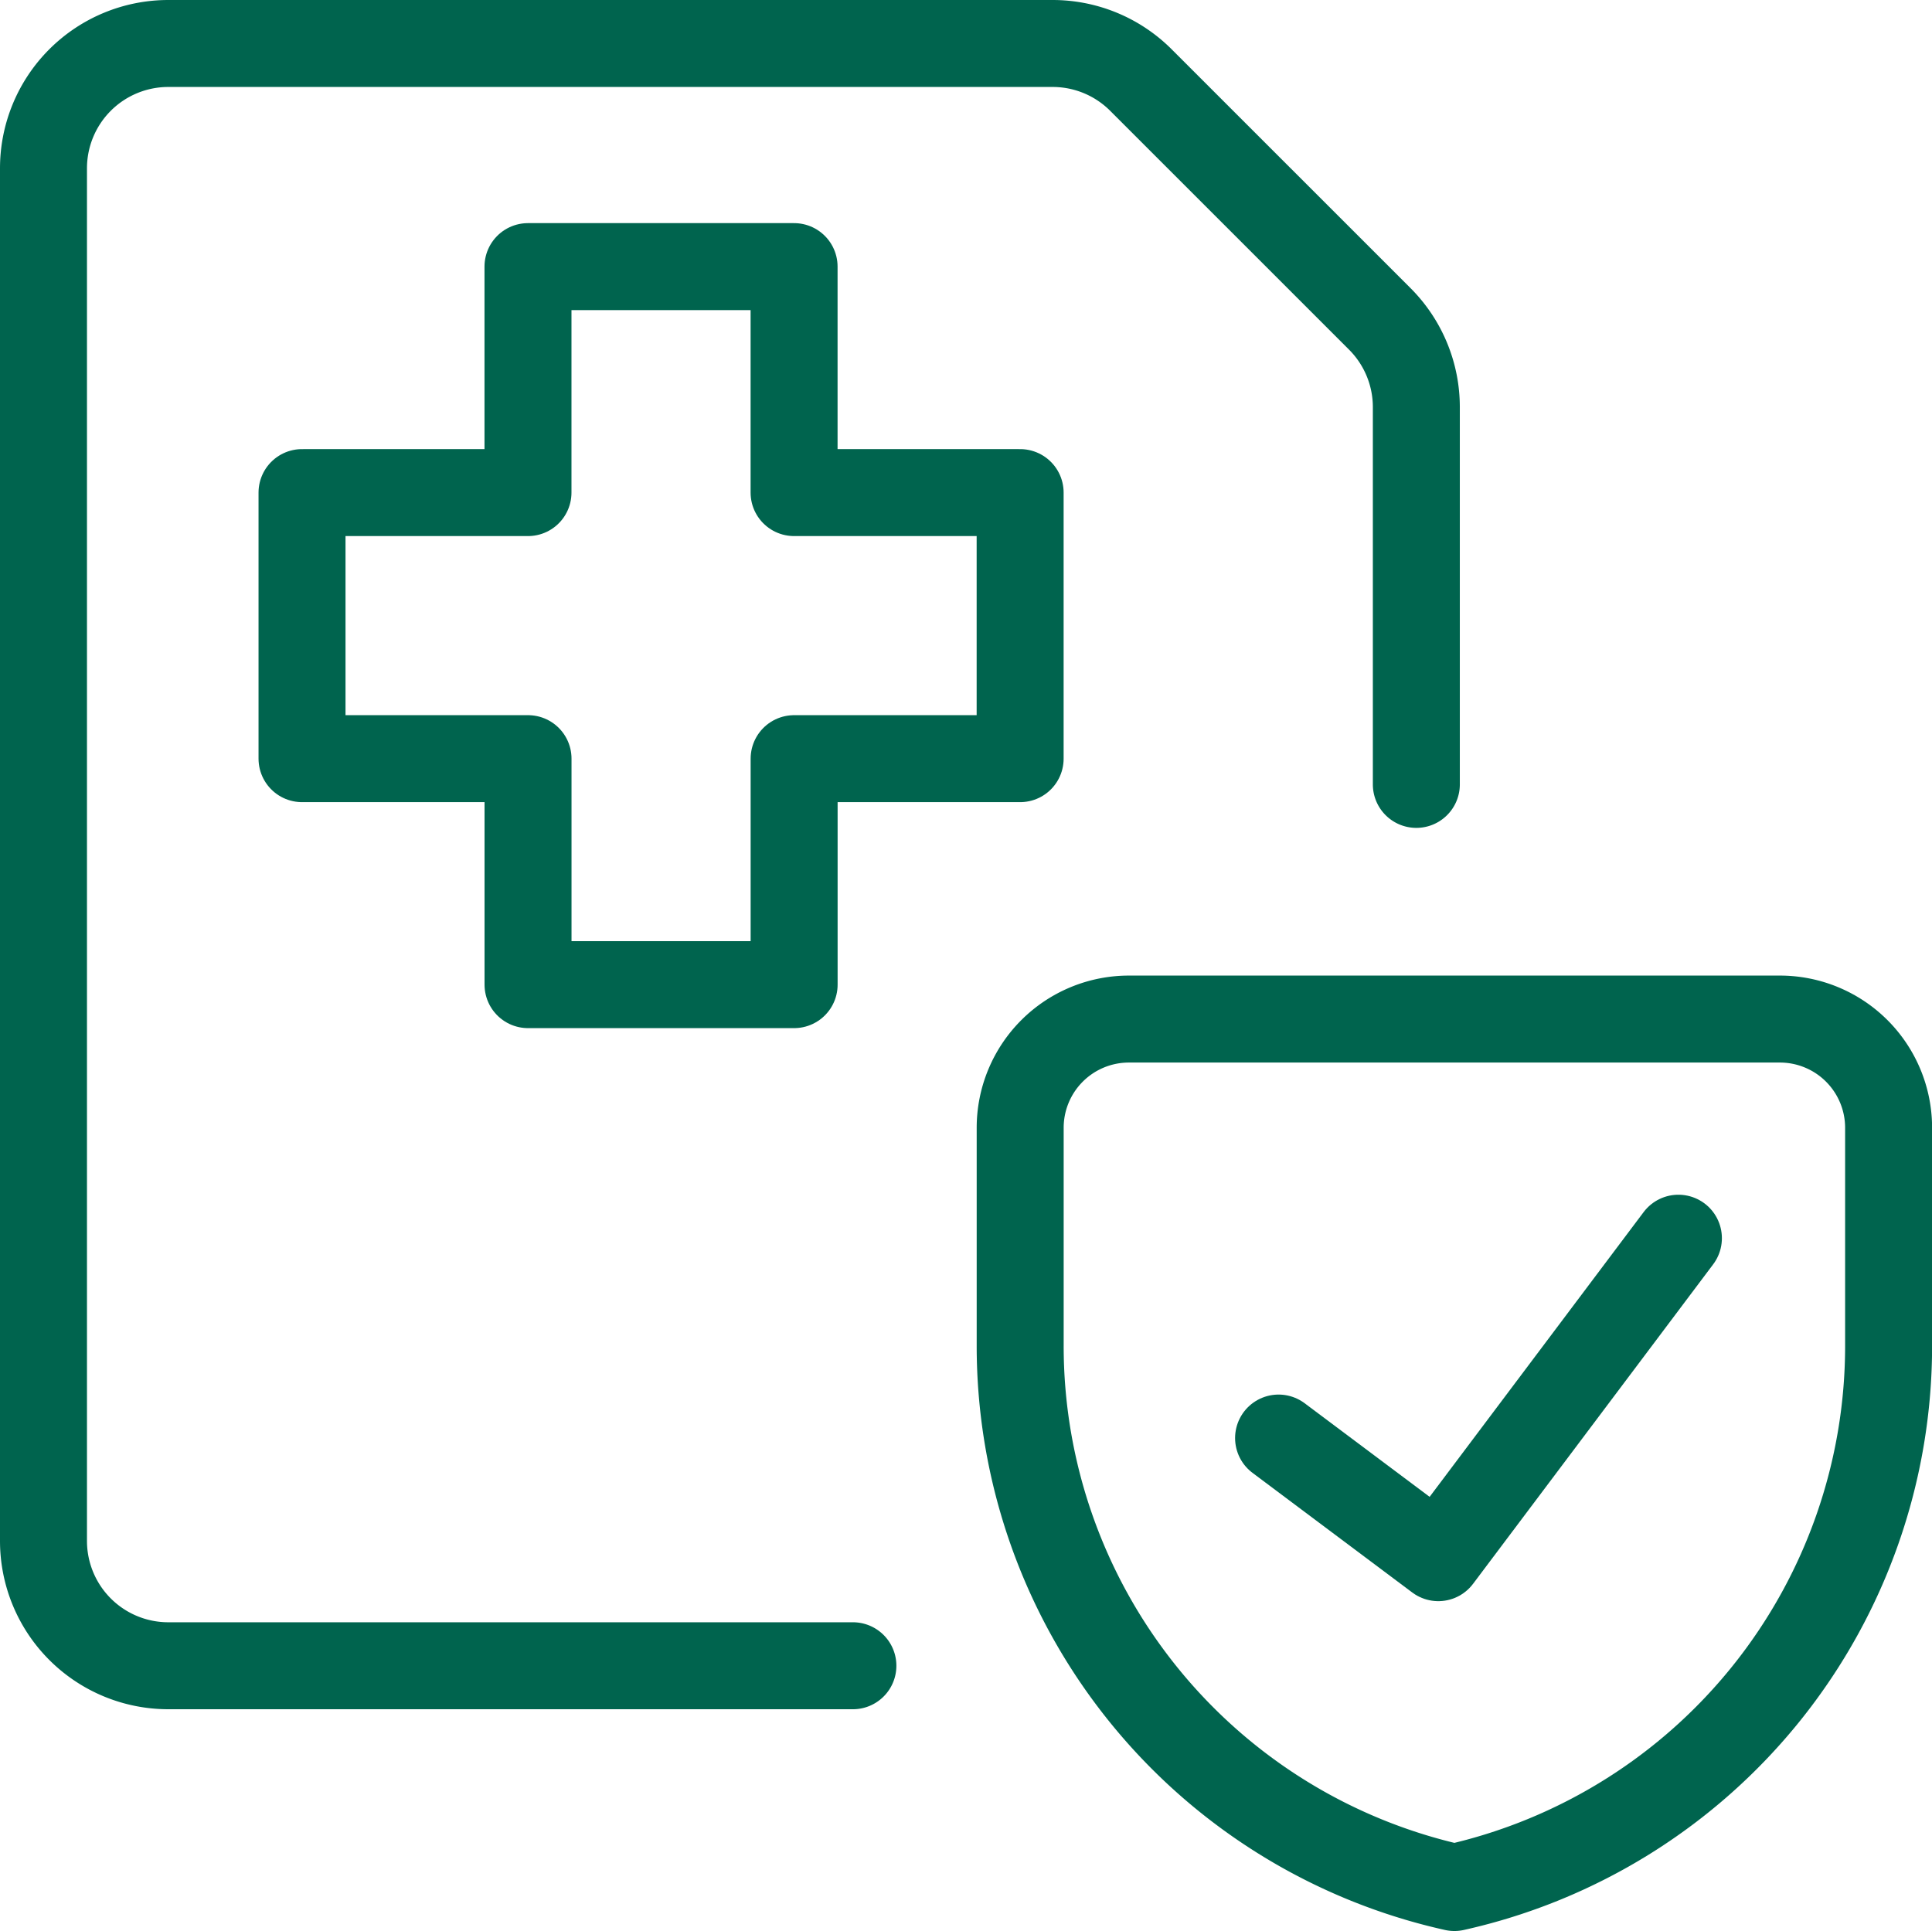
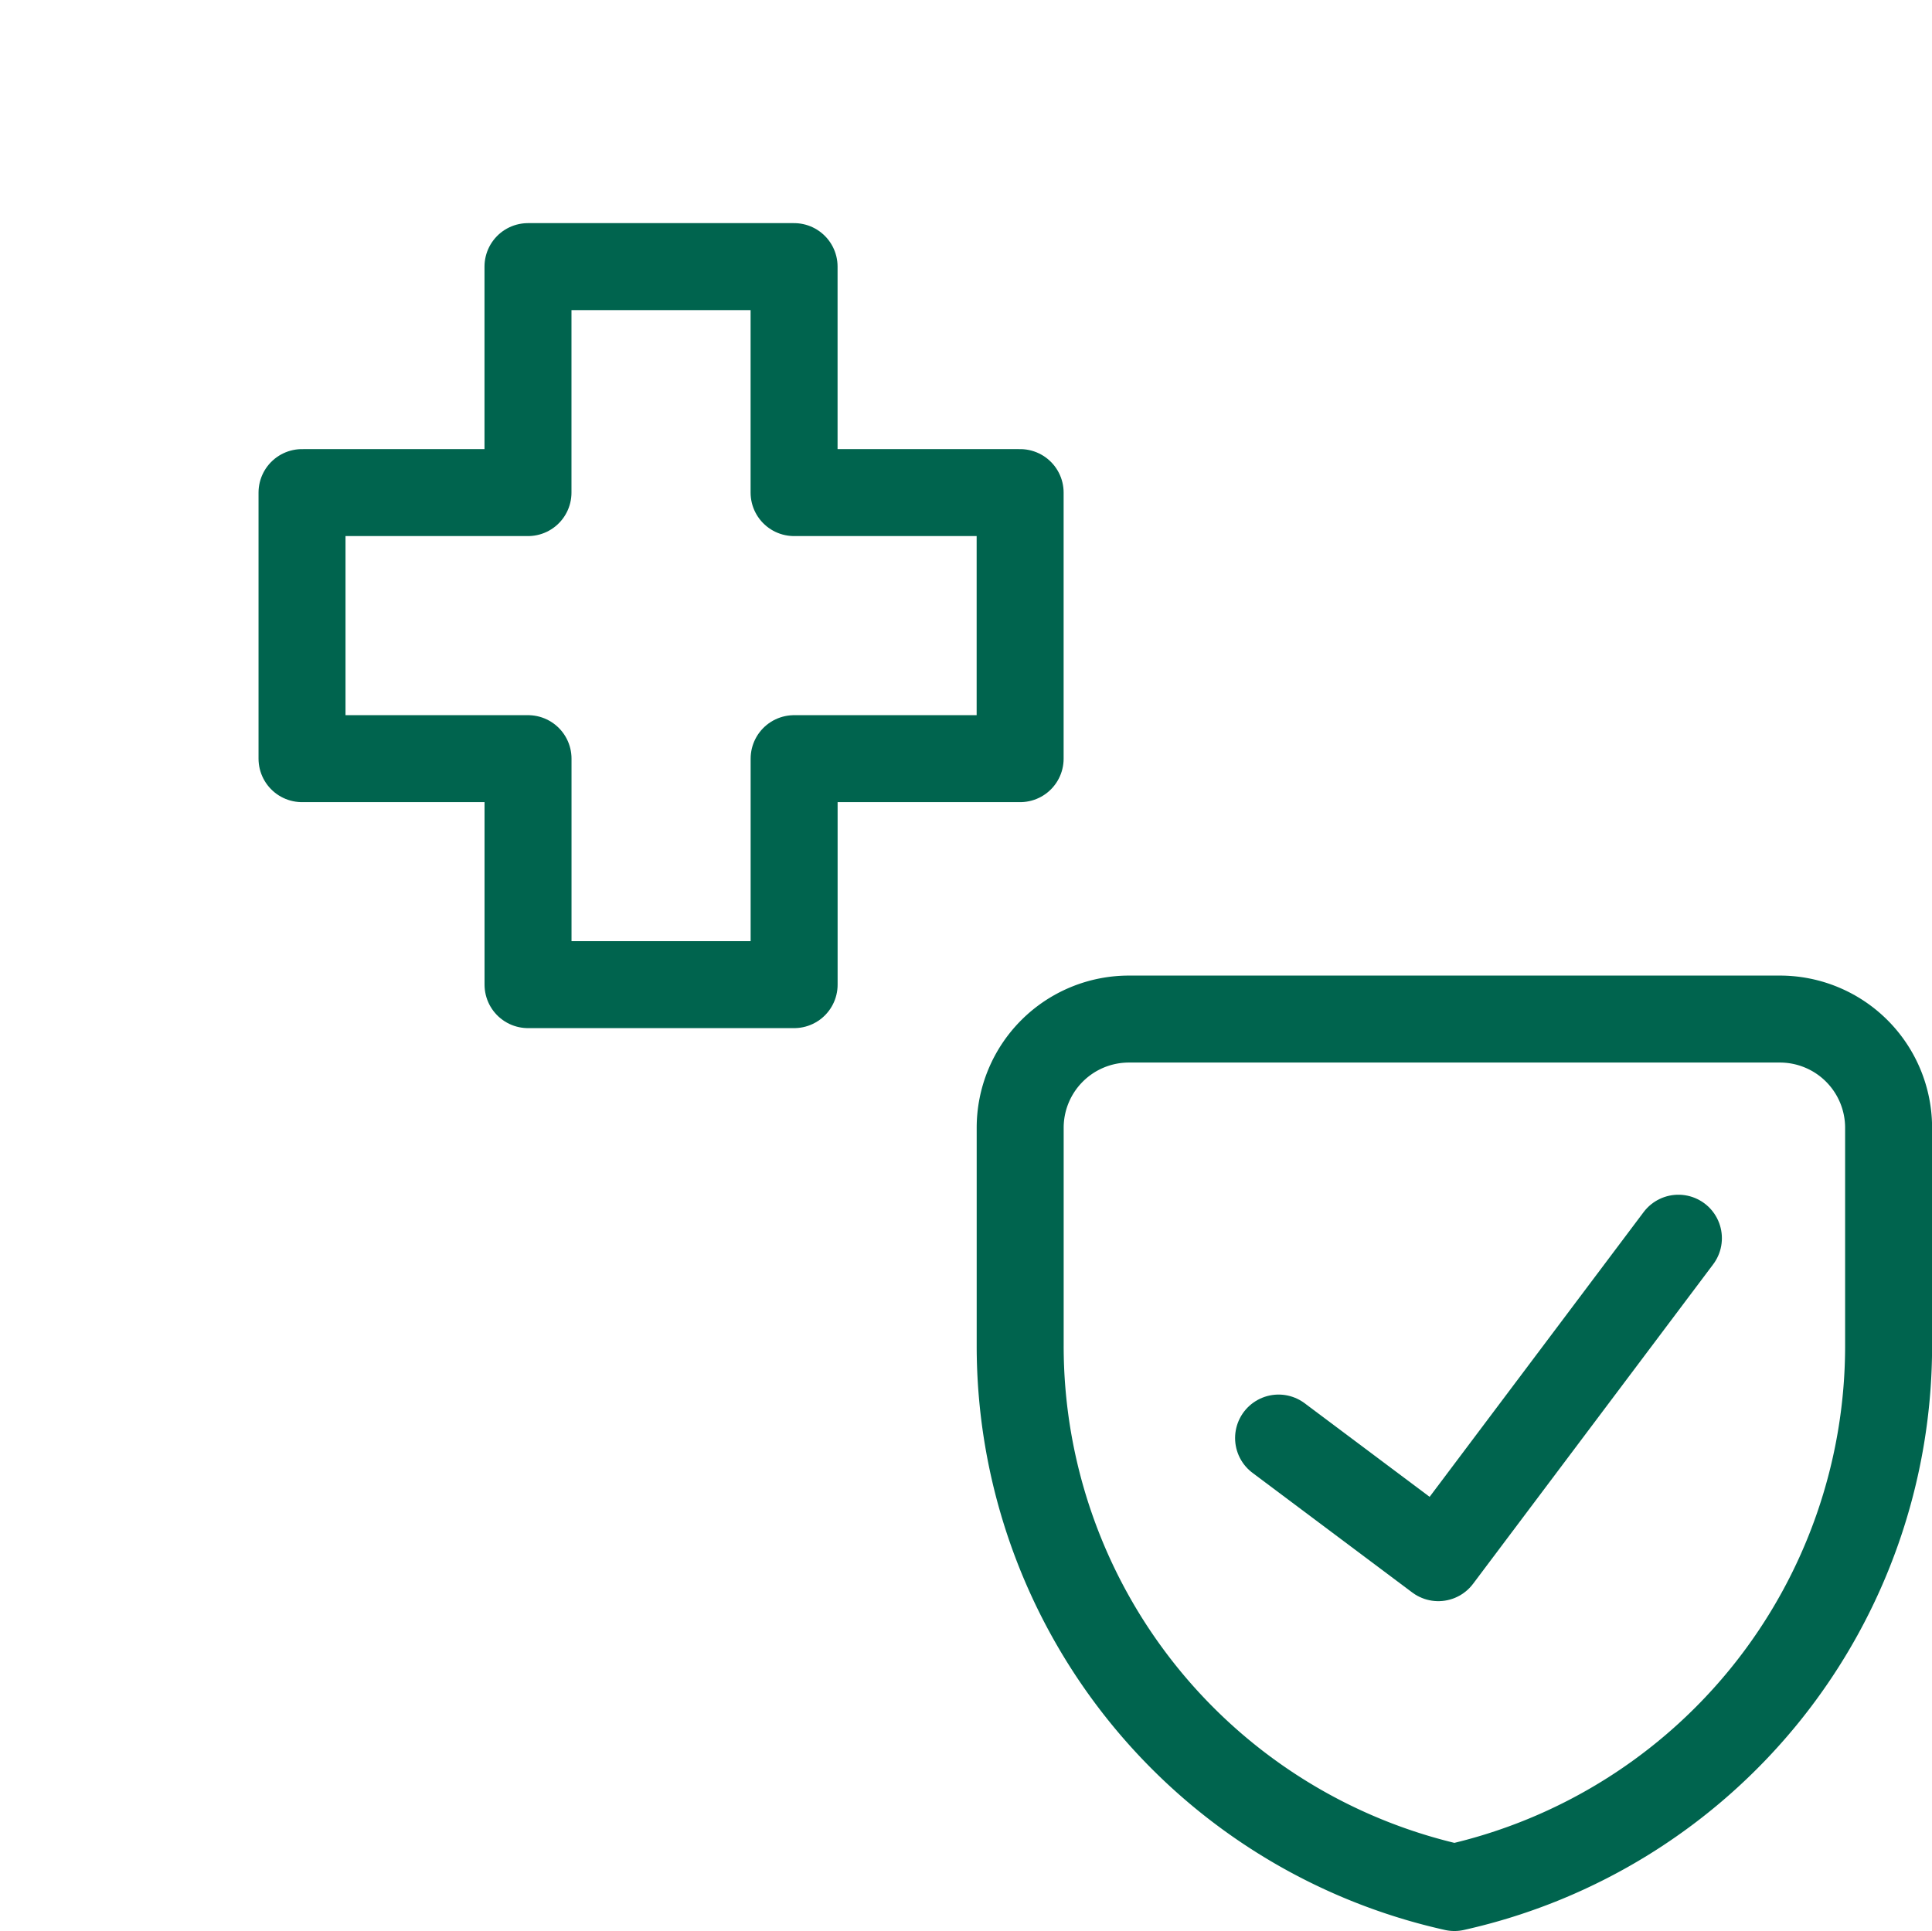
<svg xmlns="http://www.w3.org/2000/svg" width="42.648" height="42.631" viewBox="0 0 42.648 42.631">
  <g transform="translate(-0.61 -0.769)">
    <path d="M18.139,6.655H12.265v4.989H7.277v5.874h4.989v4.989h5.874V17.518h4.989V11.644H18.139Z" fill="none" stroke="#00644e" stroke-linecap="round" stroke-linejoin="round" stroke-width="1.92" />
-     <path d="M19.437,37.544H4.325A2.755,2.755,0,0,1,1.57,34.789V4.484A2.755,2.755,0,0,1,4.325,1.729H23.847a2.755,2.755,0,0,1,1.947.806L31.069,7.81a2.755,2.755,0,0,1,.806,1.947v8.329" fill="none" stroke="#00644e" stroke-linecap="round" stroke-linejoin="round" stroke-width="1.92" />
    <path d="M42.3,30.459a12.251,12.251,0,0,1-9.585,11.981,12.251,12.251,0,0,1-9.585-11.981V25.667a2.4,2.4,0,0,1,2.4-2.4H39.9a2.4,2.4,0,0,1,2.4,2.4v4.793Z" fill="none" stroke="#00644e" stroke-linecap="round" stroke-linejoin="round" stroke-width="1.92" />
    <path d="M37.66,28.105l-5.3,7.053-3.526-2.641" fill="none" stroke="#00644e" stroke-linecap="round" stroke-linejoin="round" stroke-width="1.92" />
  </g>
</svg>